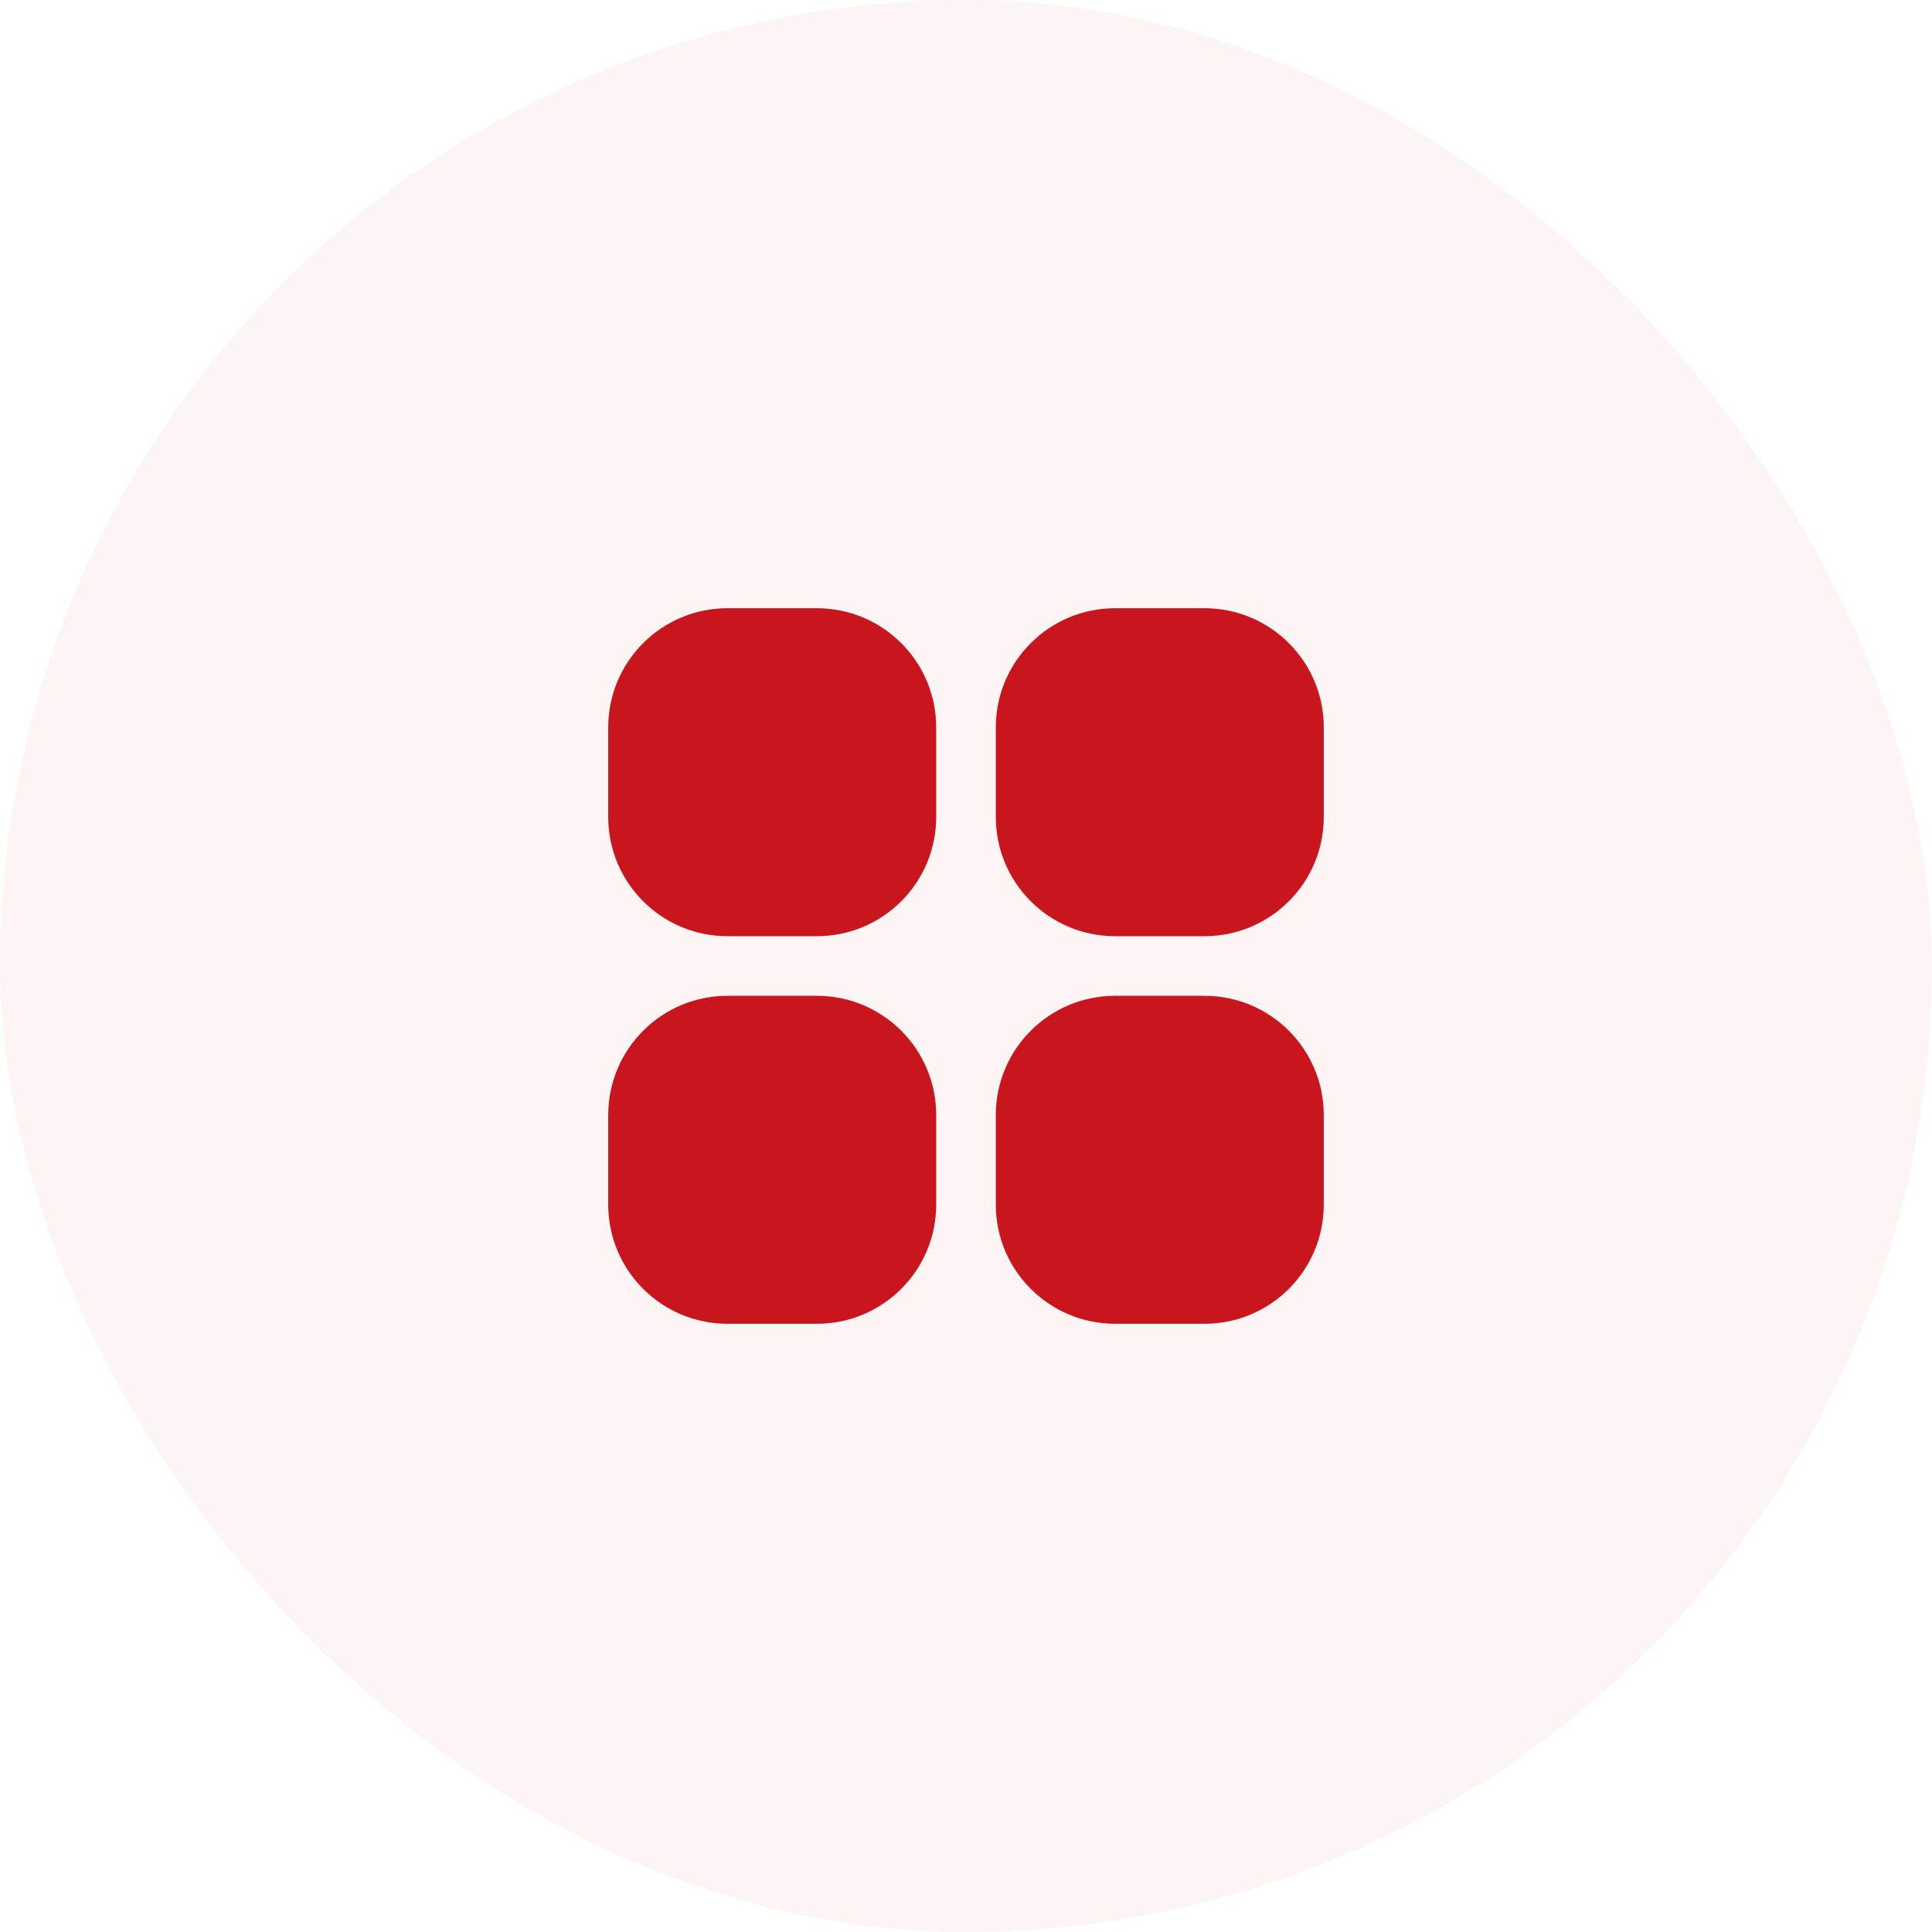
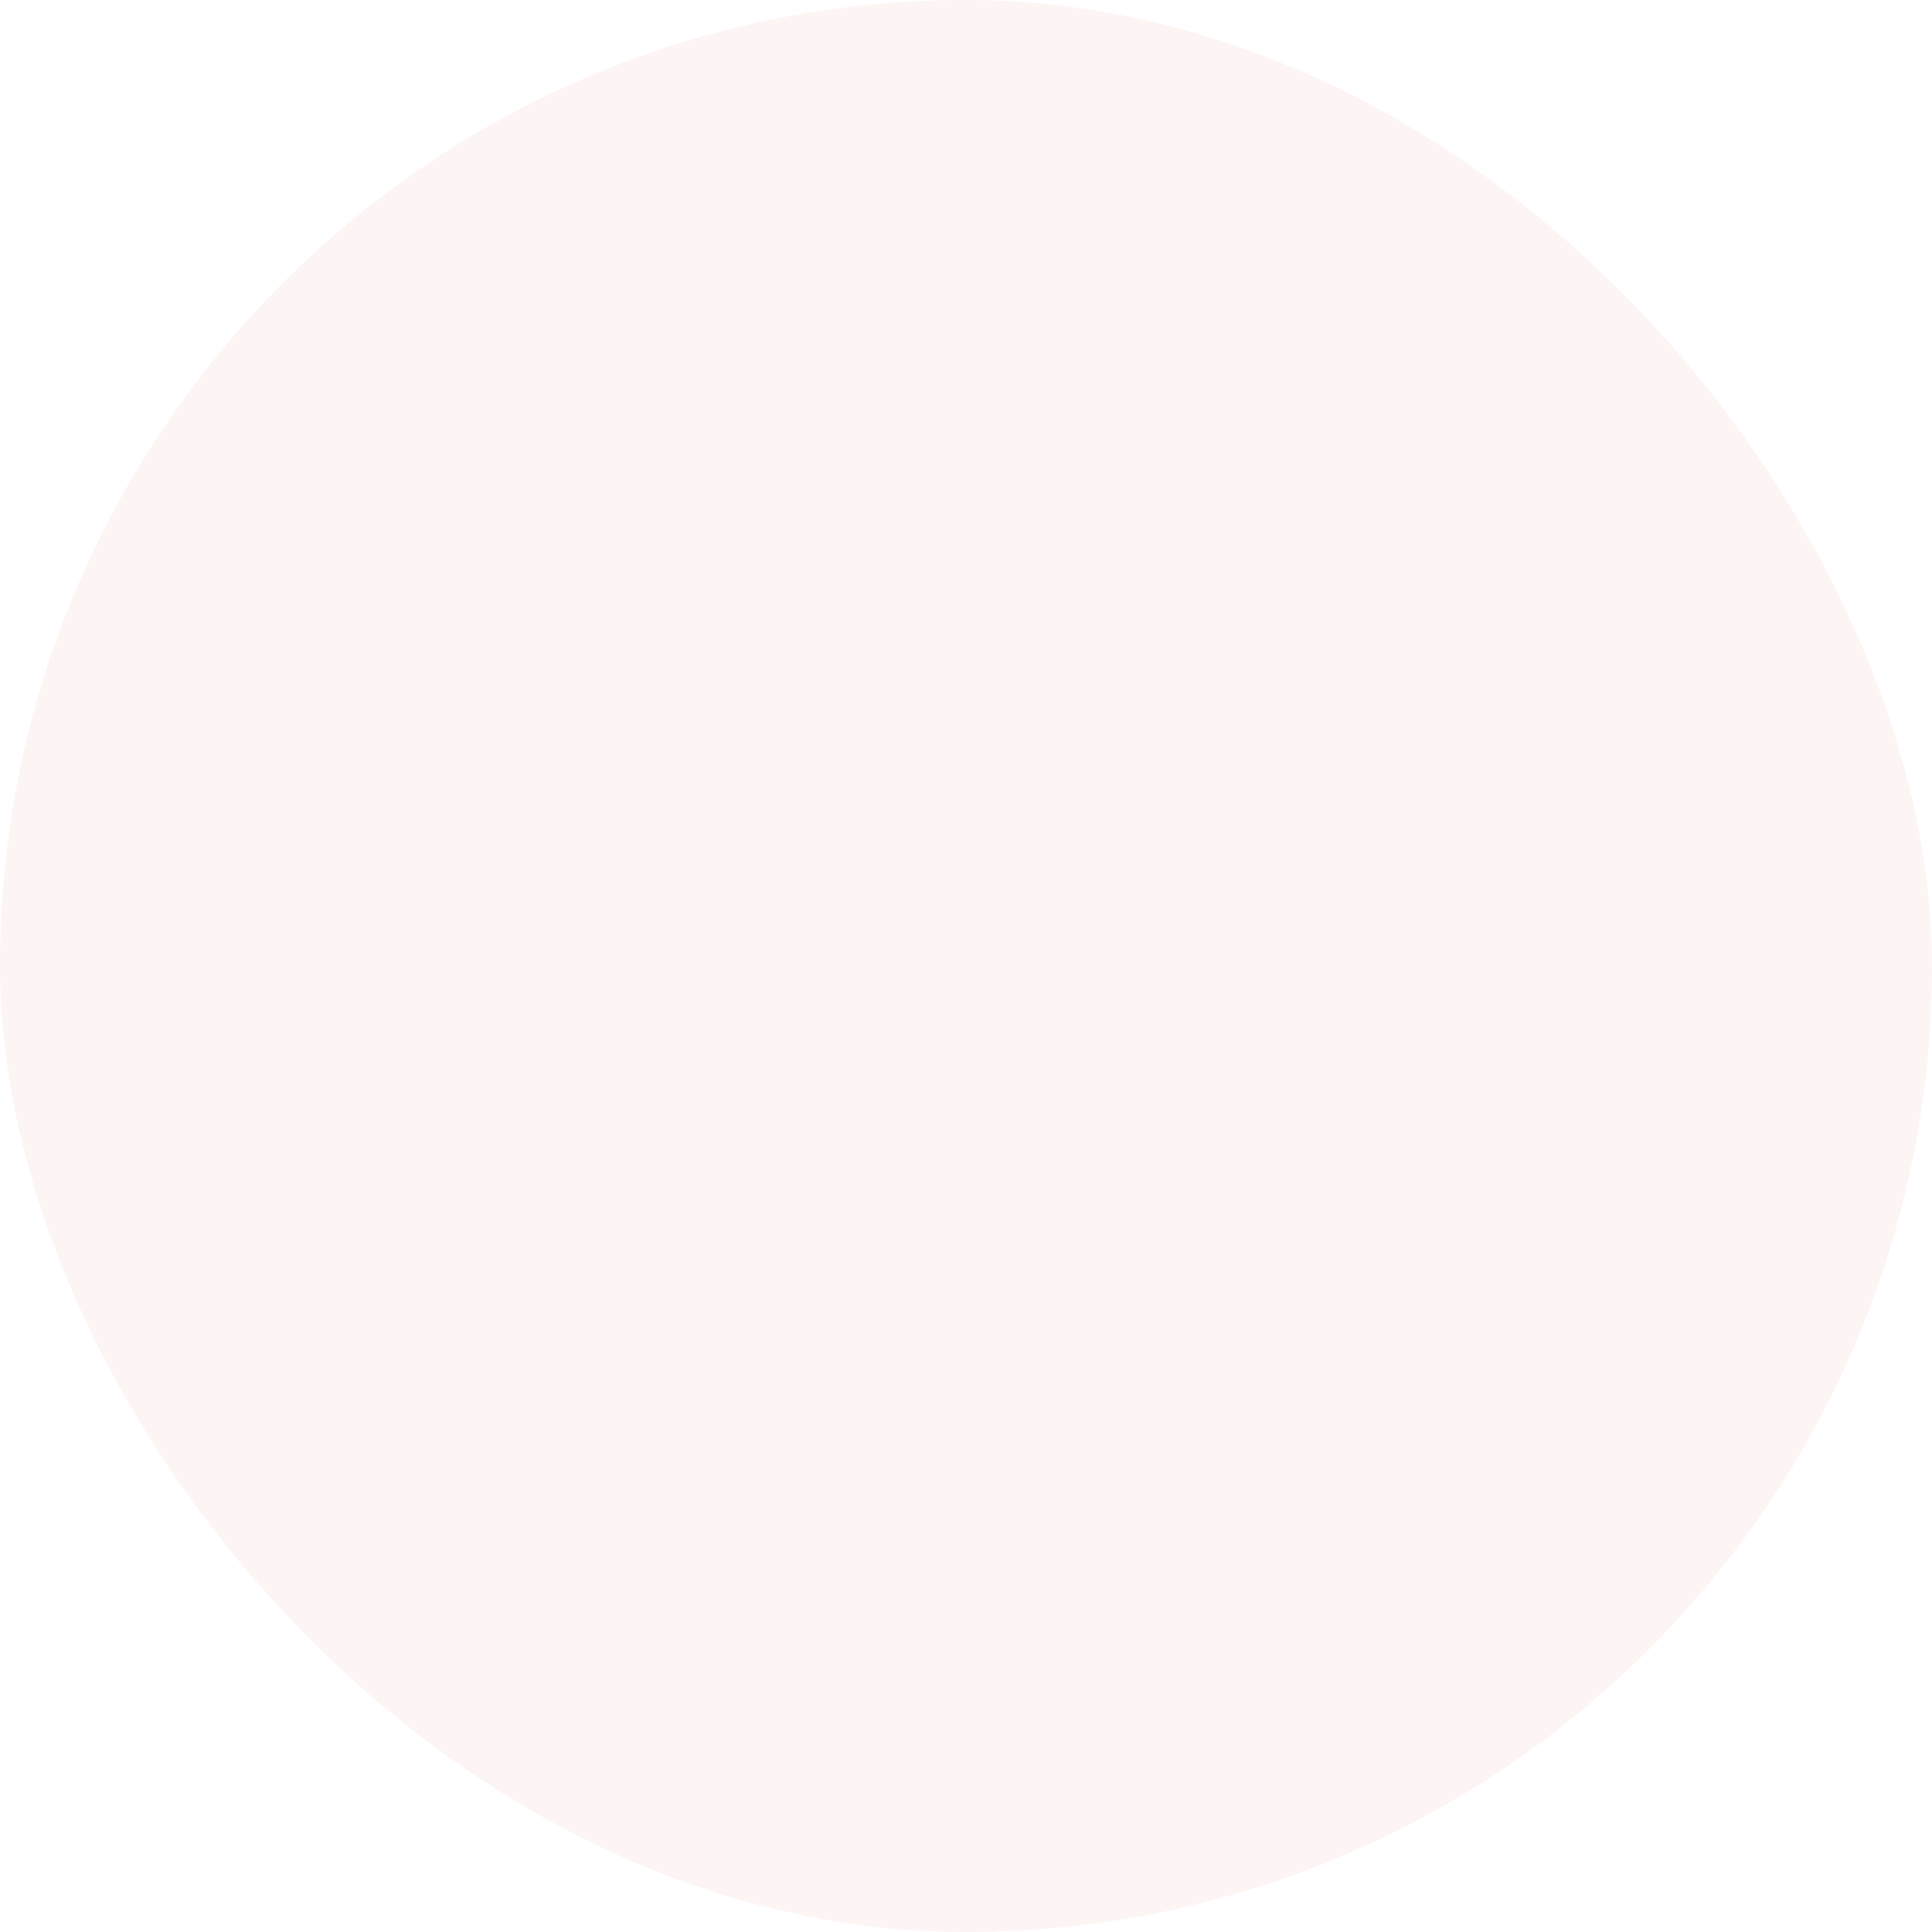
<svg xmlns="http://www.w3.org/2000/svg" width="54" height="54" viewBox="0 0 54 54" fill="none">
  <rect width="54" height="54" rx="27" fill="#C9161E" fill-opacity="0.05" />
  <g clip-path="url(#clip0_663_1106)">
-     <path d="M20.333 17H22.833C24.674 17 26.167 18.492 26.167 20.333V22.833C26.167 24.674 24.674 26.167 22.833 26.167H20.333C18.492 26.167 17 24.674 17 22.833V20.333C17 18.492 18.492 17 20.333 17ZM31.167 17H33.667C35.508 17 37 18.492 37 20.333V22.833C37 24.674 35.508 26.167 33.667 26.167H31.167C29.326 26.167 27.833 24.674 27.833 22.833V20.333C27.833 18.492 29.326 17 31.167 17ZM20.333 27.833H22.833C24.674 27.833 26.167 29.326 26.167 31.167V33.667C26.167 35.508 24.674 37 22.833 37H20.333C18.492 37 17 35.508 17 33.667V31.167C17 29.326 18.492 27.833 20.333 27.833ZM31.167 27.833H33.667C35.508 27.833 37 29.326 37 31.167V33.667C37 35.508 35.508 37 33.667 37H31.167C29.326 37 27.833 35.508 27.833 33.667V31.167C27.833 29.326 29.326 27.833 31.167 27.833Z" fill="#C9161E" />
-   </g>
+     </g>
  <defs>
    <clipPath id="clip0_663_1106">
      <rect width="20" height="20" fill="white" transform="translate(17 17)" />
    </clipPath>
  </defs>
</svg>